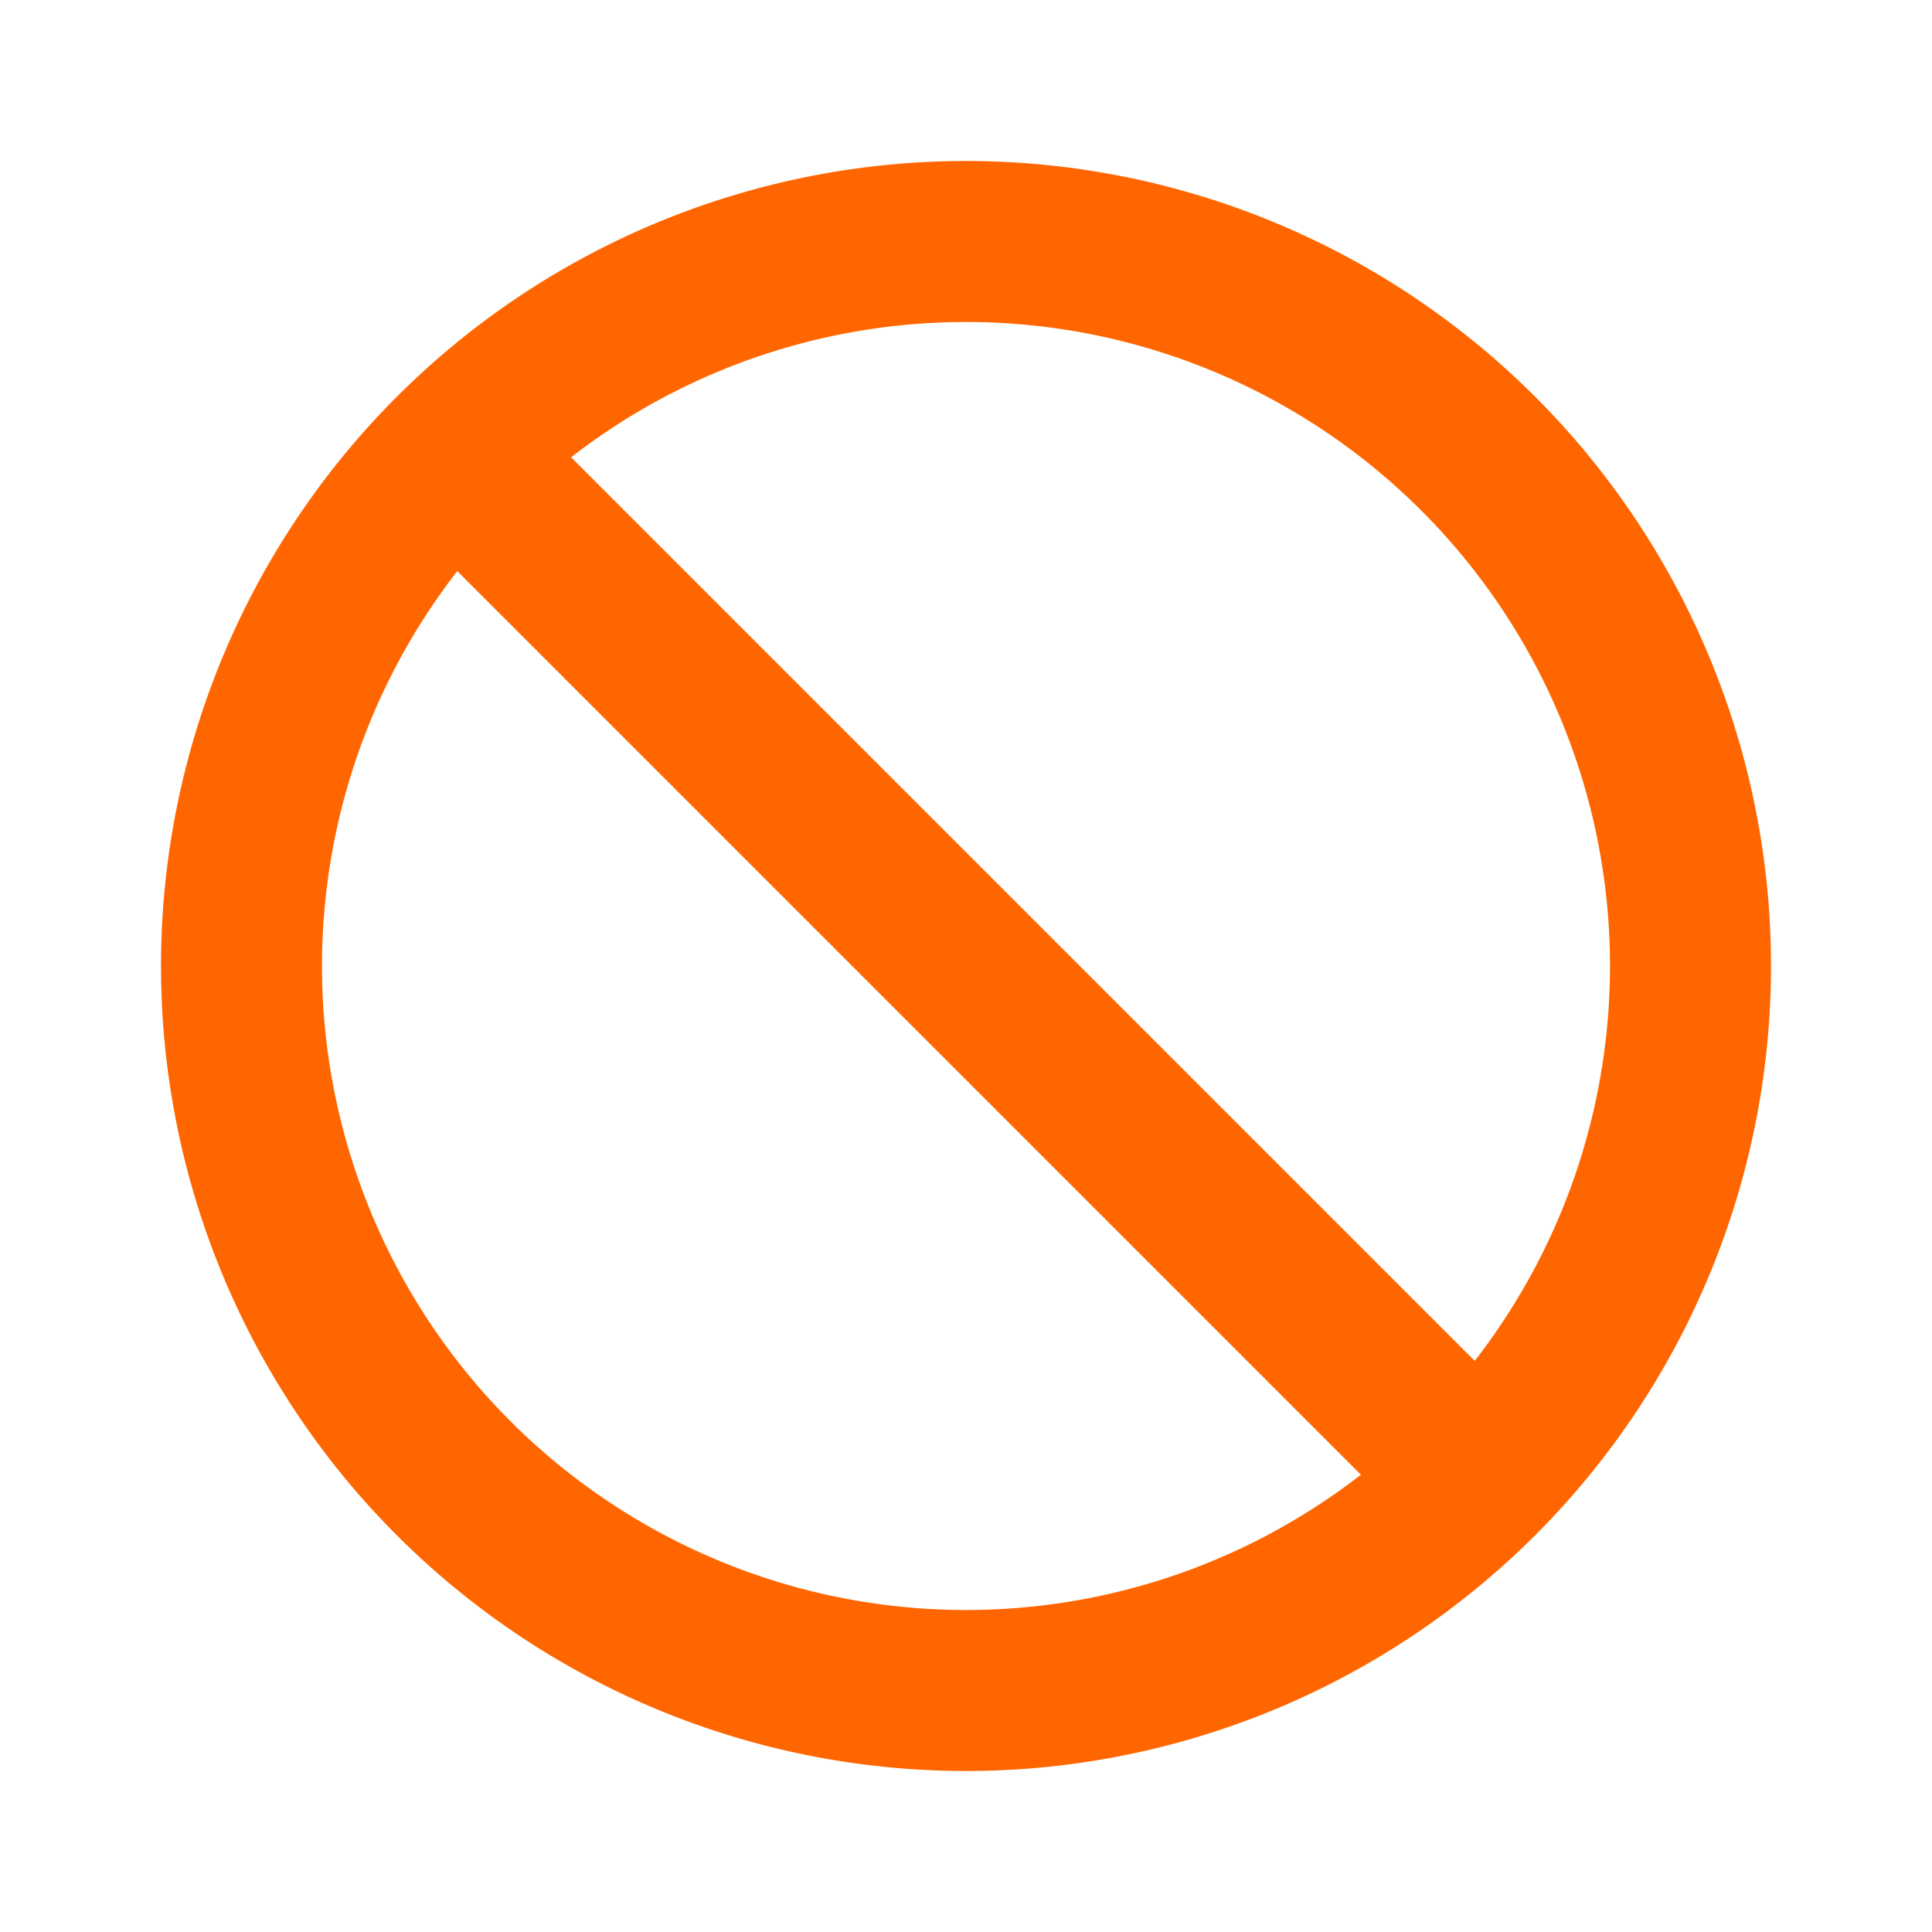
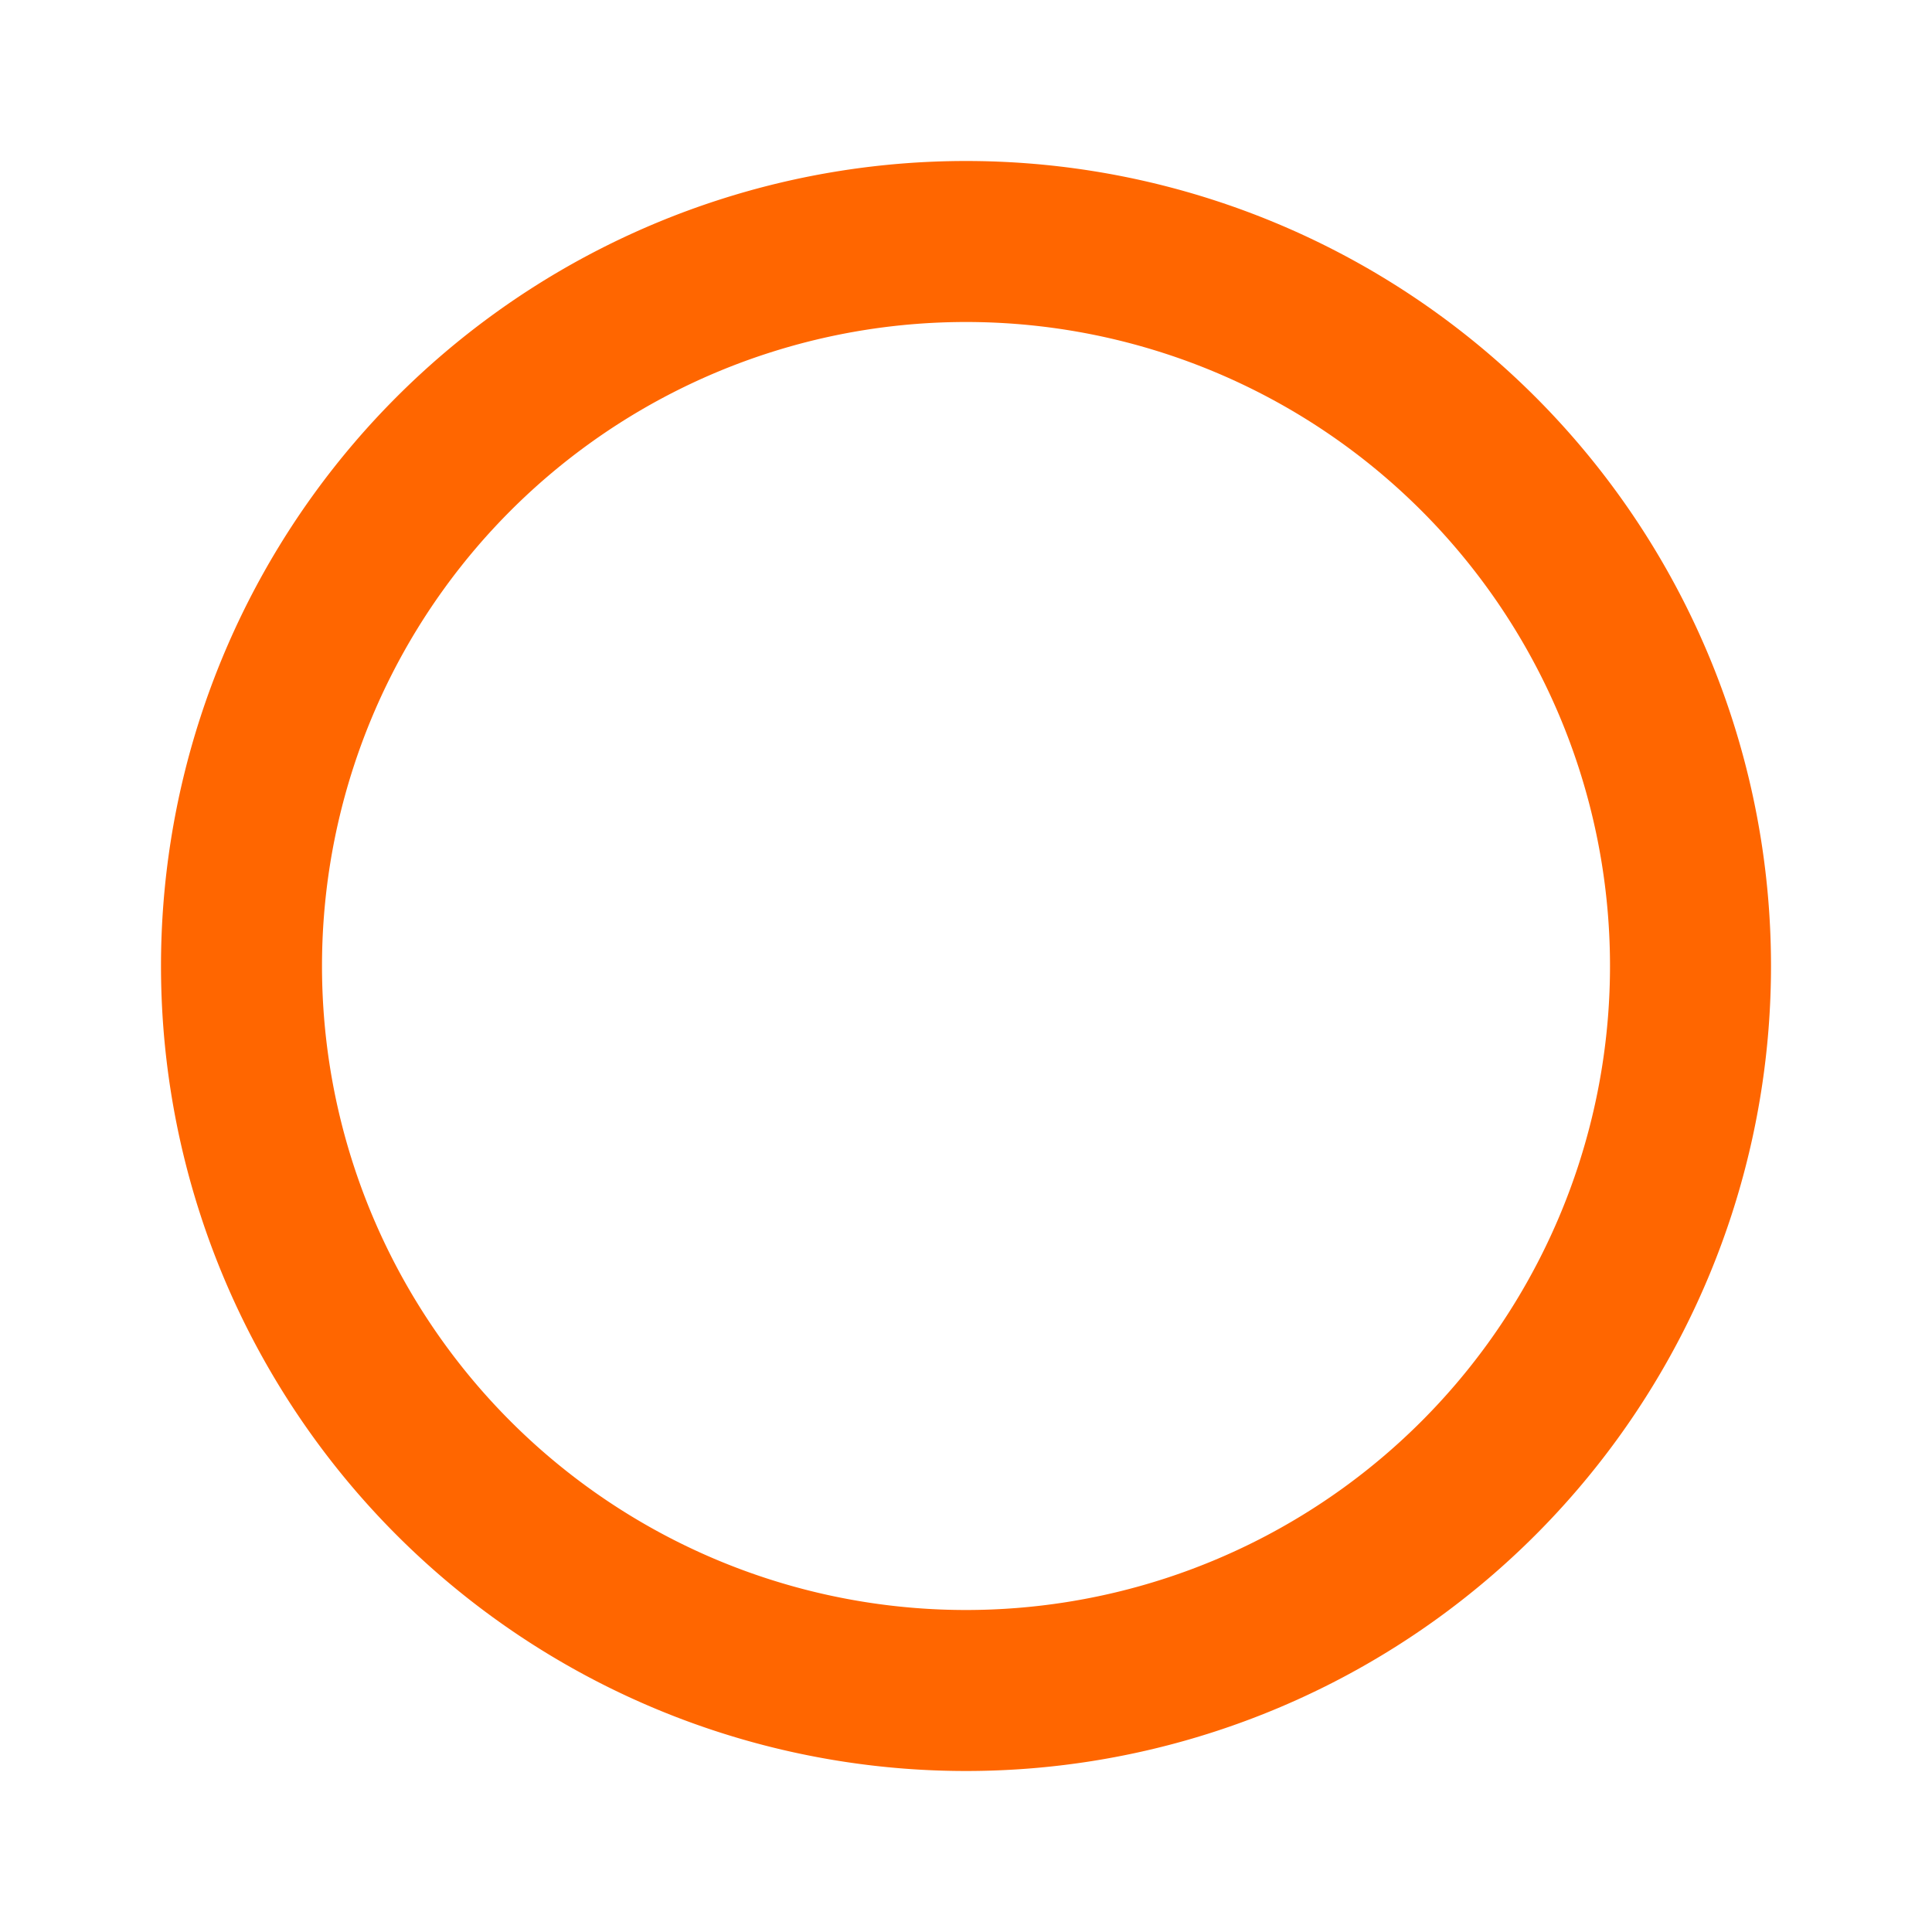
<svg xmlns="http://www.w3.org/2000/svg" width="24" height="24" viewBox="0 0 24 24" fill="none" stroke="#ff6600" stroke-width="2" stroke-linecap="round" stroke-linejoin="round" class="icon icon-tabler icons-tabler-outline icon-tabler-ban">
-   <path stroke="none" d="M0 0h24v24H0z" fill="none" />
  <path d="M12 12m-9 0a9 9 0 1 0 18 0a9 9 0 1 0 -18 0" />
-   <path d="M5.7 5.7l12.6 12.6" />
</svg>